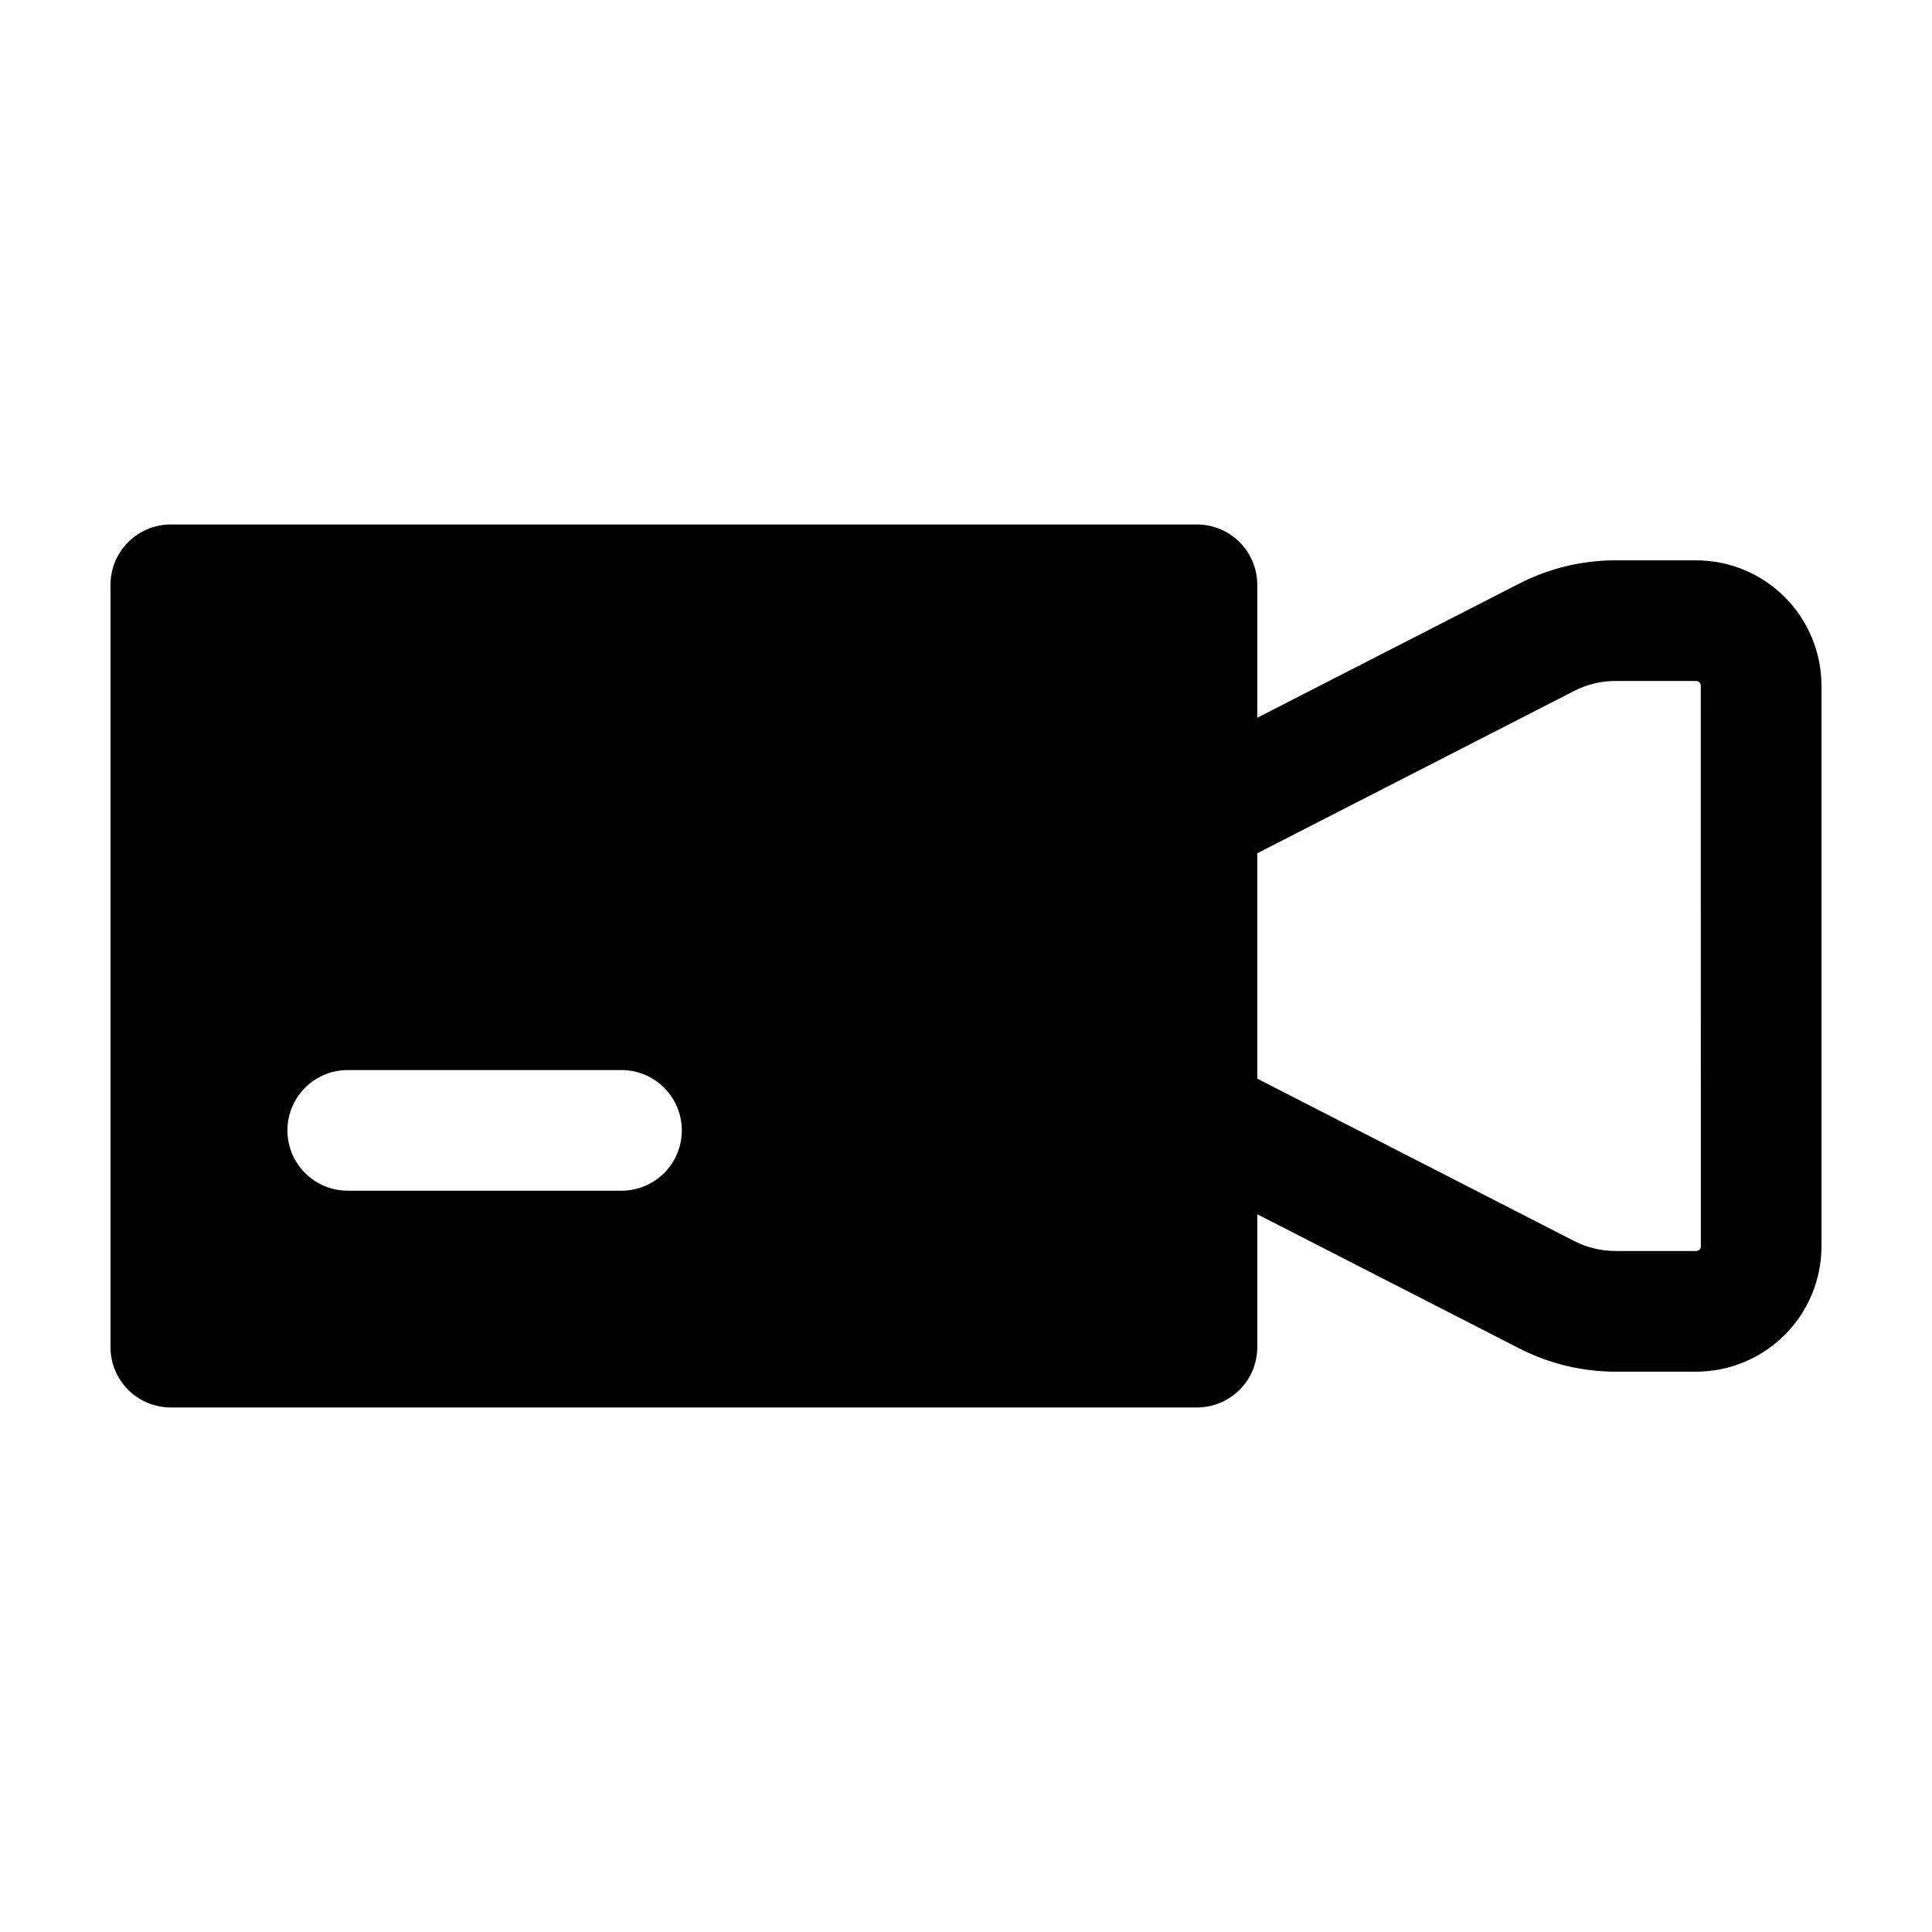
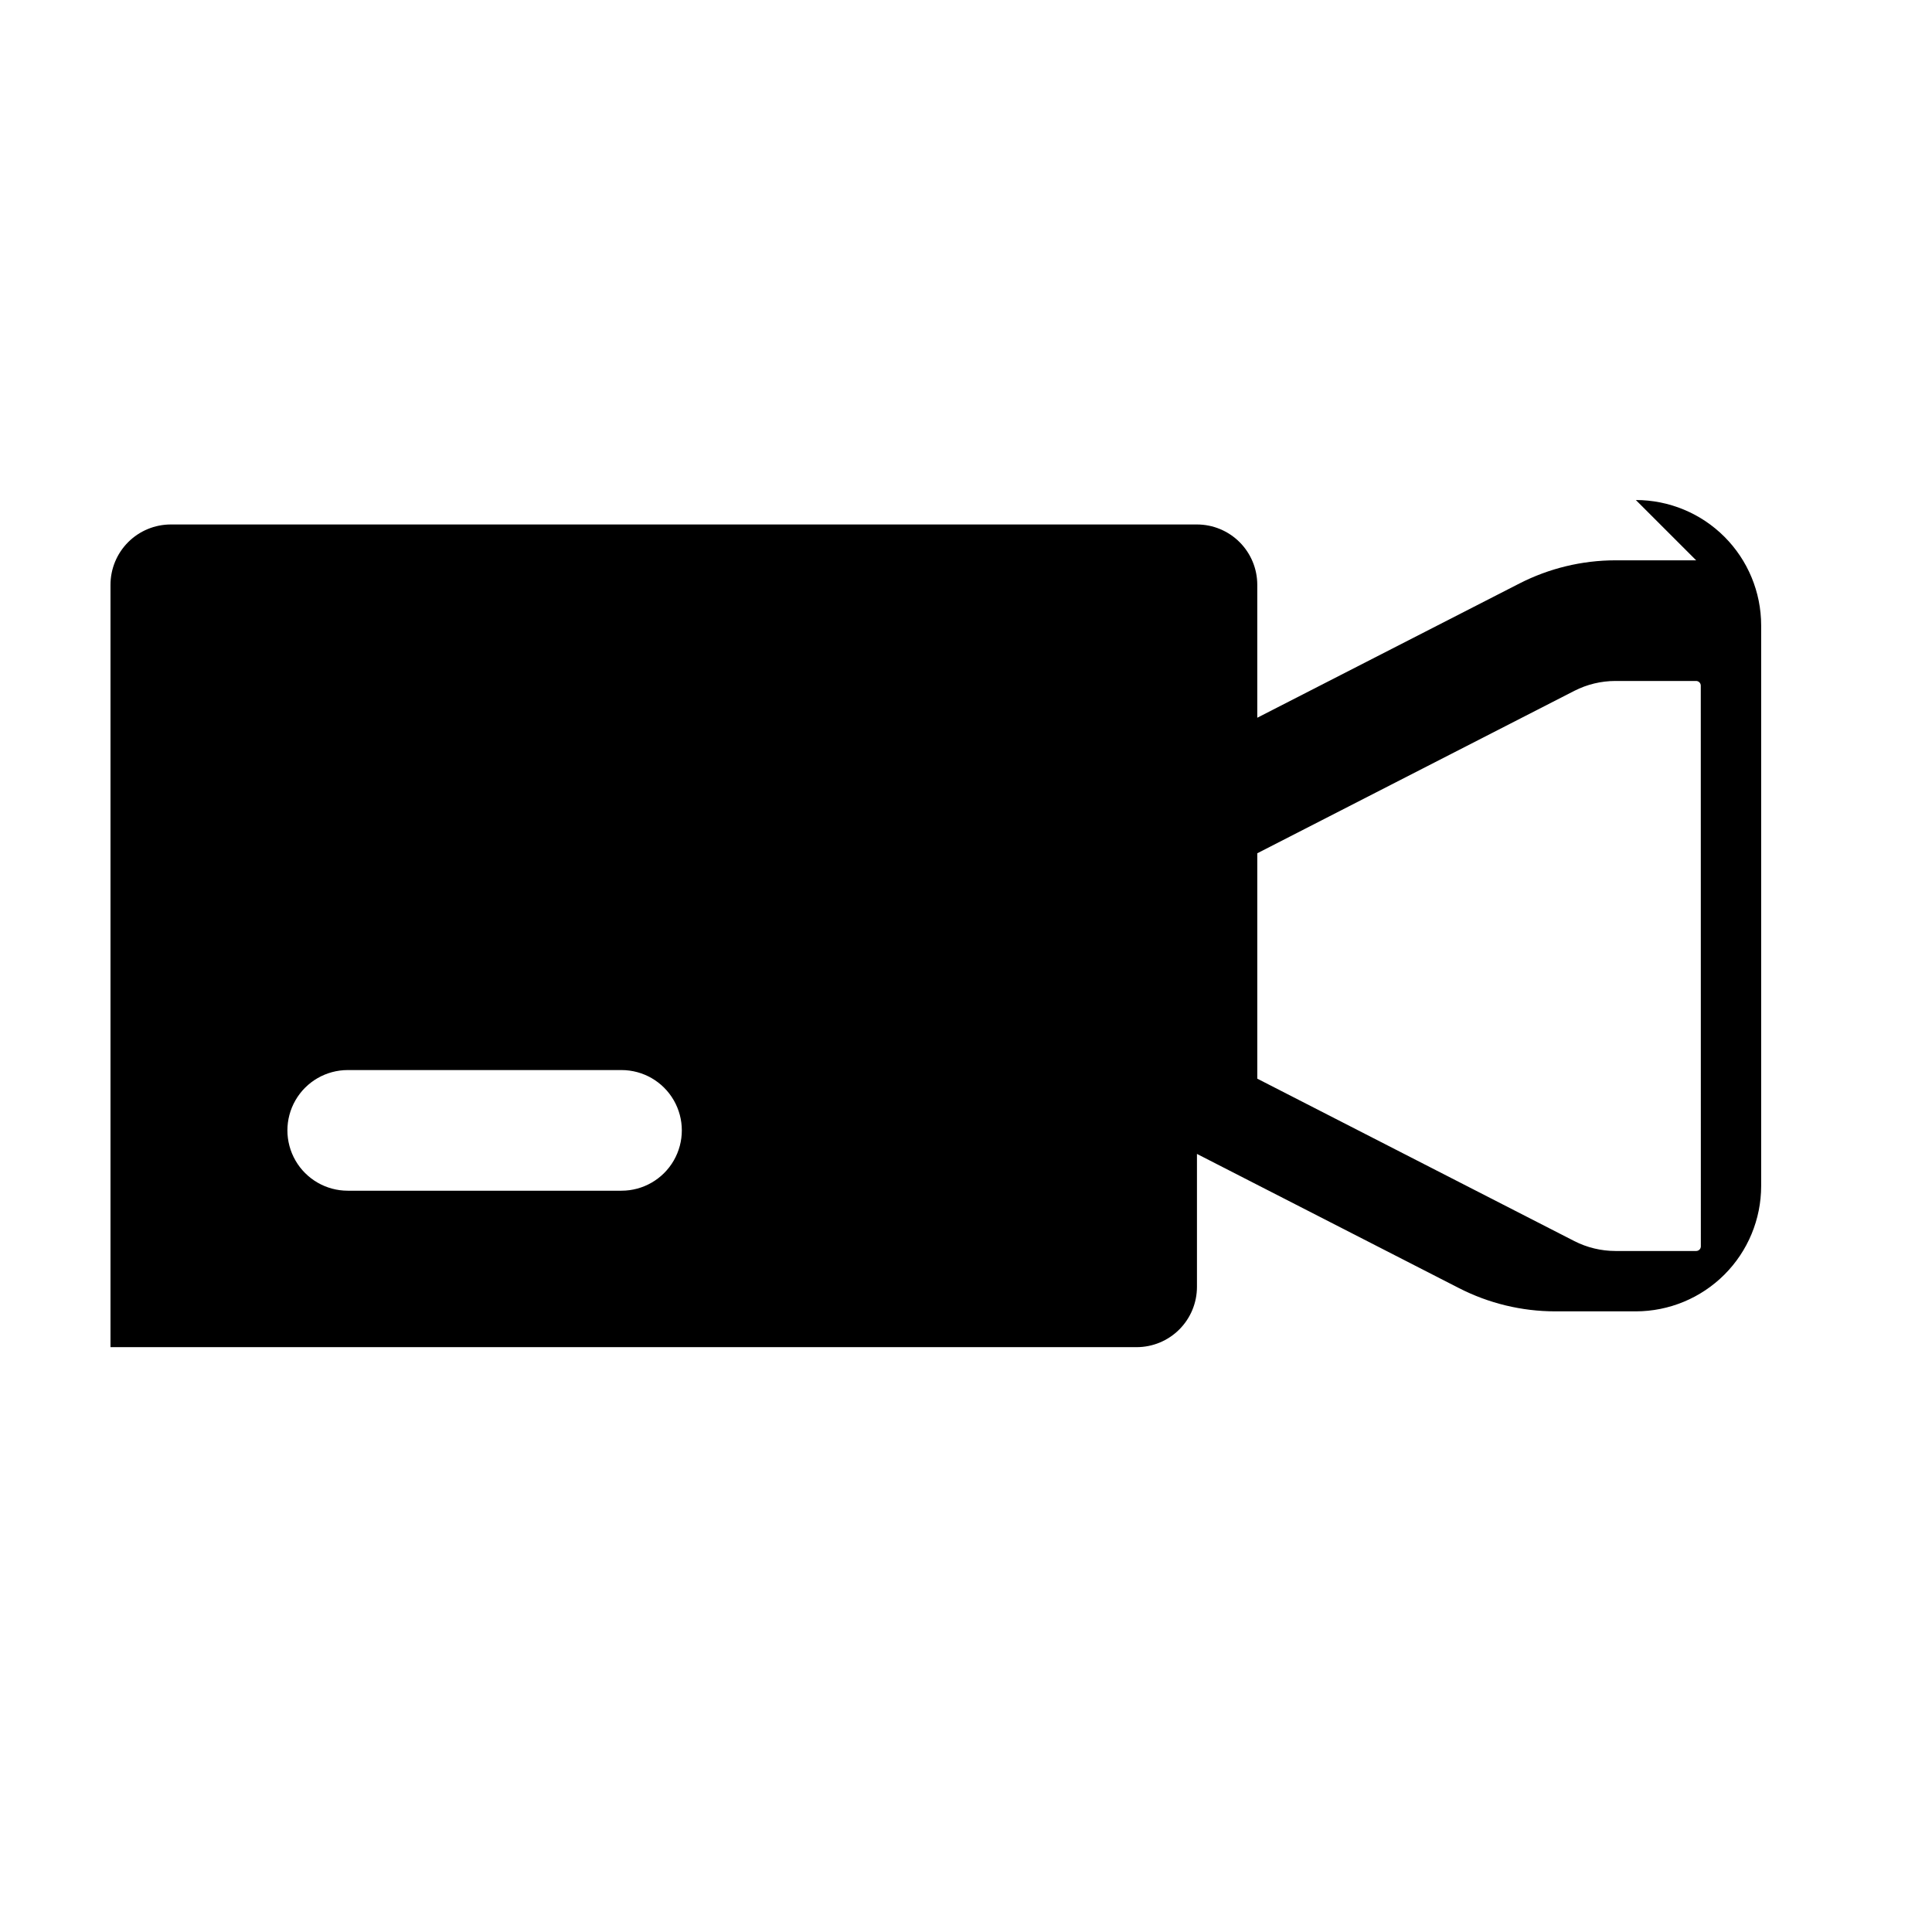
<svg xmlns="http://www.w3.org/2000/svg" fill="#000000" width="800px" height="800px" version="1.1" viewBox="144 144 512 512">
-   <path d="m593.5 292.49h-21.391c-8.848 0.008-17.566 2.113-25.445 6.141l-69.473 35.578v-35.23c0-4.238-1.684-8.305-4.684-11.305-2.996-2.996-7.062-4.68-11.301-4.684h-271.94c-4.238 0.004-8.305 1.688-11.301 4.684-3 3-4.684 7.066-4.684 11.305v202.03c0 4.238 1.684 8.305 4.684 11.301 2.996 3 7.062 4.684 11.301 4.684h271.94c4.238 0 8.305-1.684 11.301-4.684 3-2.996 4.684-7.062 4.684-11.301v-35.223l69.473 35.578c7.879 4.027 16.598 6.133 25.445 6.144h21.391c8.809-0.012 17.25-3.516 23.477-9.742 6.227-6.227 9.727-14.668 9.734-23.477v-148.58c-0.008-8.805-3.508-17.25-9.734-23.477-6.227-6.227-14.668-9.73-23.477-9.738zm-284.8 167.06h-72.547c-5.711 0-10.988-3.047-13.844-7.992-2.856-4.949-2.856-11.043 0-15.988 2.856-4.945 8.133-7.992 13.844-7.992h72.551c5.711 0 10.988 3.047 13.844 7.992 2.856 4.945 2.856 11.039 0 15.988-2.856 4.945-8.133 7.992-13.844 7.992zm286.04 14.738 0.004-0.004c0 0.688-0.555 1.242-1.242 1.242h-21.391c-3.785-0.004-7.519-0.902-10.891-2.621l-84.027-43.047v-59.73l84.027-43.047c3.367-1.715 7.09-2.613 10.871-2.617h21.391c0.684 0 1.242 0.555 1.242 1.238z" />
+   <path d="m593.5 292.49h-21.391c-8.848 0.008-17.566 2.113-25.445 6.141l-69.473 35.578v-35.23c0-4.238-1.684-8.305-4.684-11.305-2.996-2.996-7.062-4.68-11.301-4.684h-271.94c-4.238 0.004-8.305 1.688-11.301 4.684-3 3-4.684 7.066-4.684 11.305v202.03h271.94c4.238 0 8.305-1.684 11.301-4.684 3-2.996 4.684-7.062 4.684-11.301v-35.223l69.473 35.578c7.879 4.027 16.598 6.133 25.445 6.144h21.391c8.809-0.012 17.25-3.516 23.477-9.742 6.227-6.227 9.727-14.668 9.734-23.477v-148.58c-0.008-8.805-3.508-17.25-9.734-23.477-6.227-6.227-14.668-9.73-23.477-9.738zm-284.8 167.06h-72.547c-5.711 0-10.988-3.047-13.844-7.992-2.856-4.949-2.856-11.043 0-15.988 2.856-4.945 8.133-7.992 13.844-7.992h72.551c5.711 0 10.988 3.047 13.844 7.992 2.856 4.945 2.856 11.039 0 15.988-2.856 4.945-8.133 7.992-13.844 7.992zm286.04 14.738 0.004-0.004c0 0.688-0.555 1.242-1.242 1.242h-21.391c-3.785-0.004-7.519-0.902-10.891-2.621l-84.027-43.047v-59.73l84.027-43.047c3.367-1.715 7.09-2.613 10.871-2.617h21.391c0.684 0 1.242 0.555 1.242 1.238z" />
</svg>